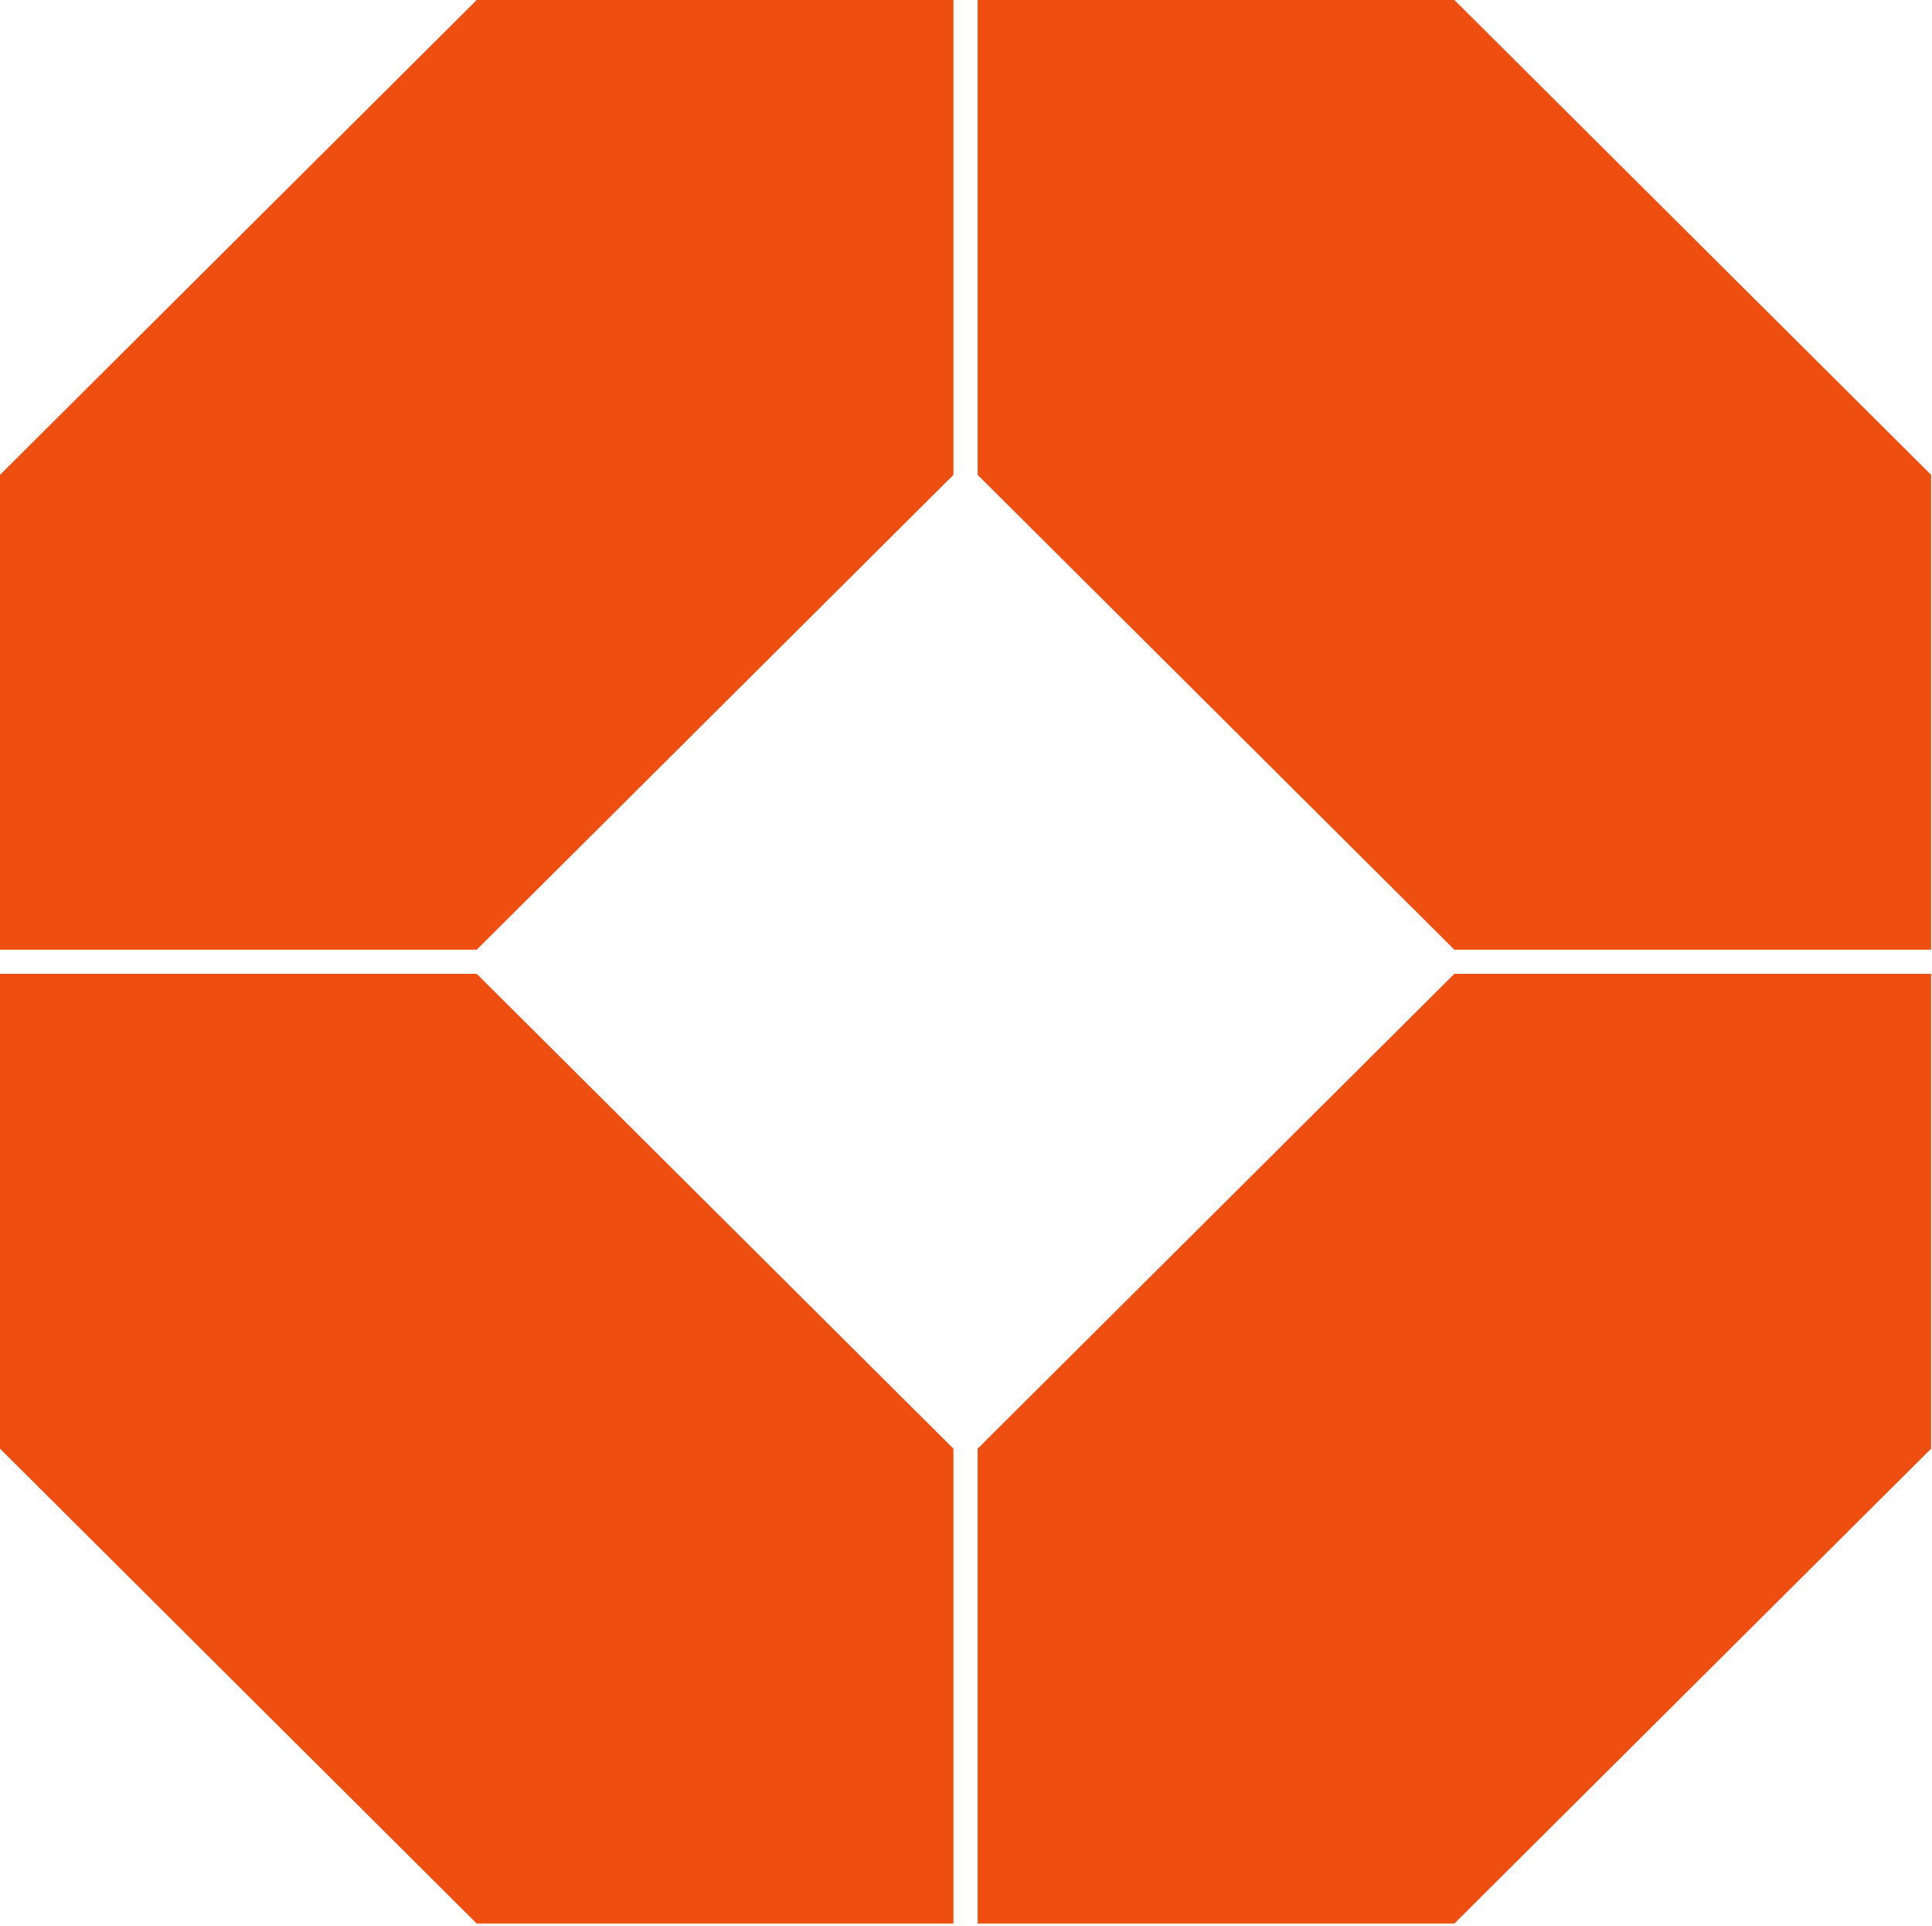
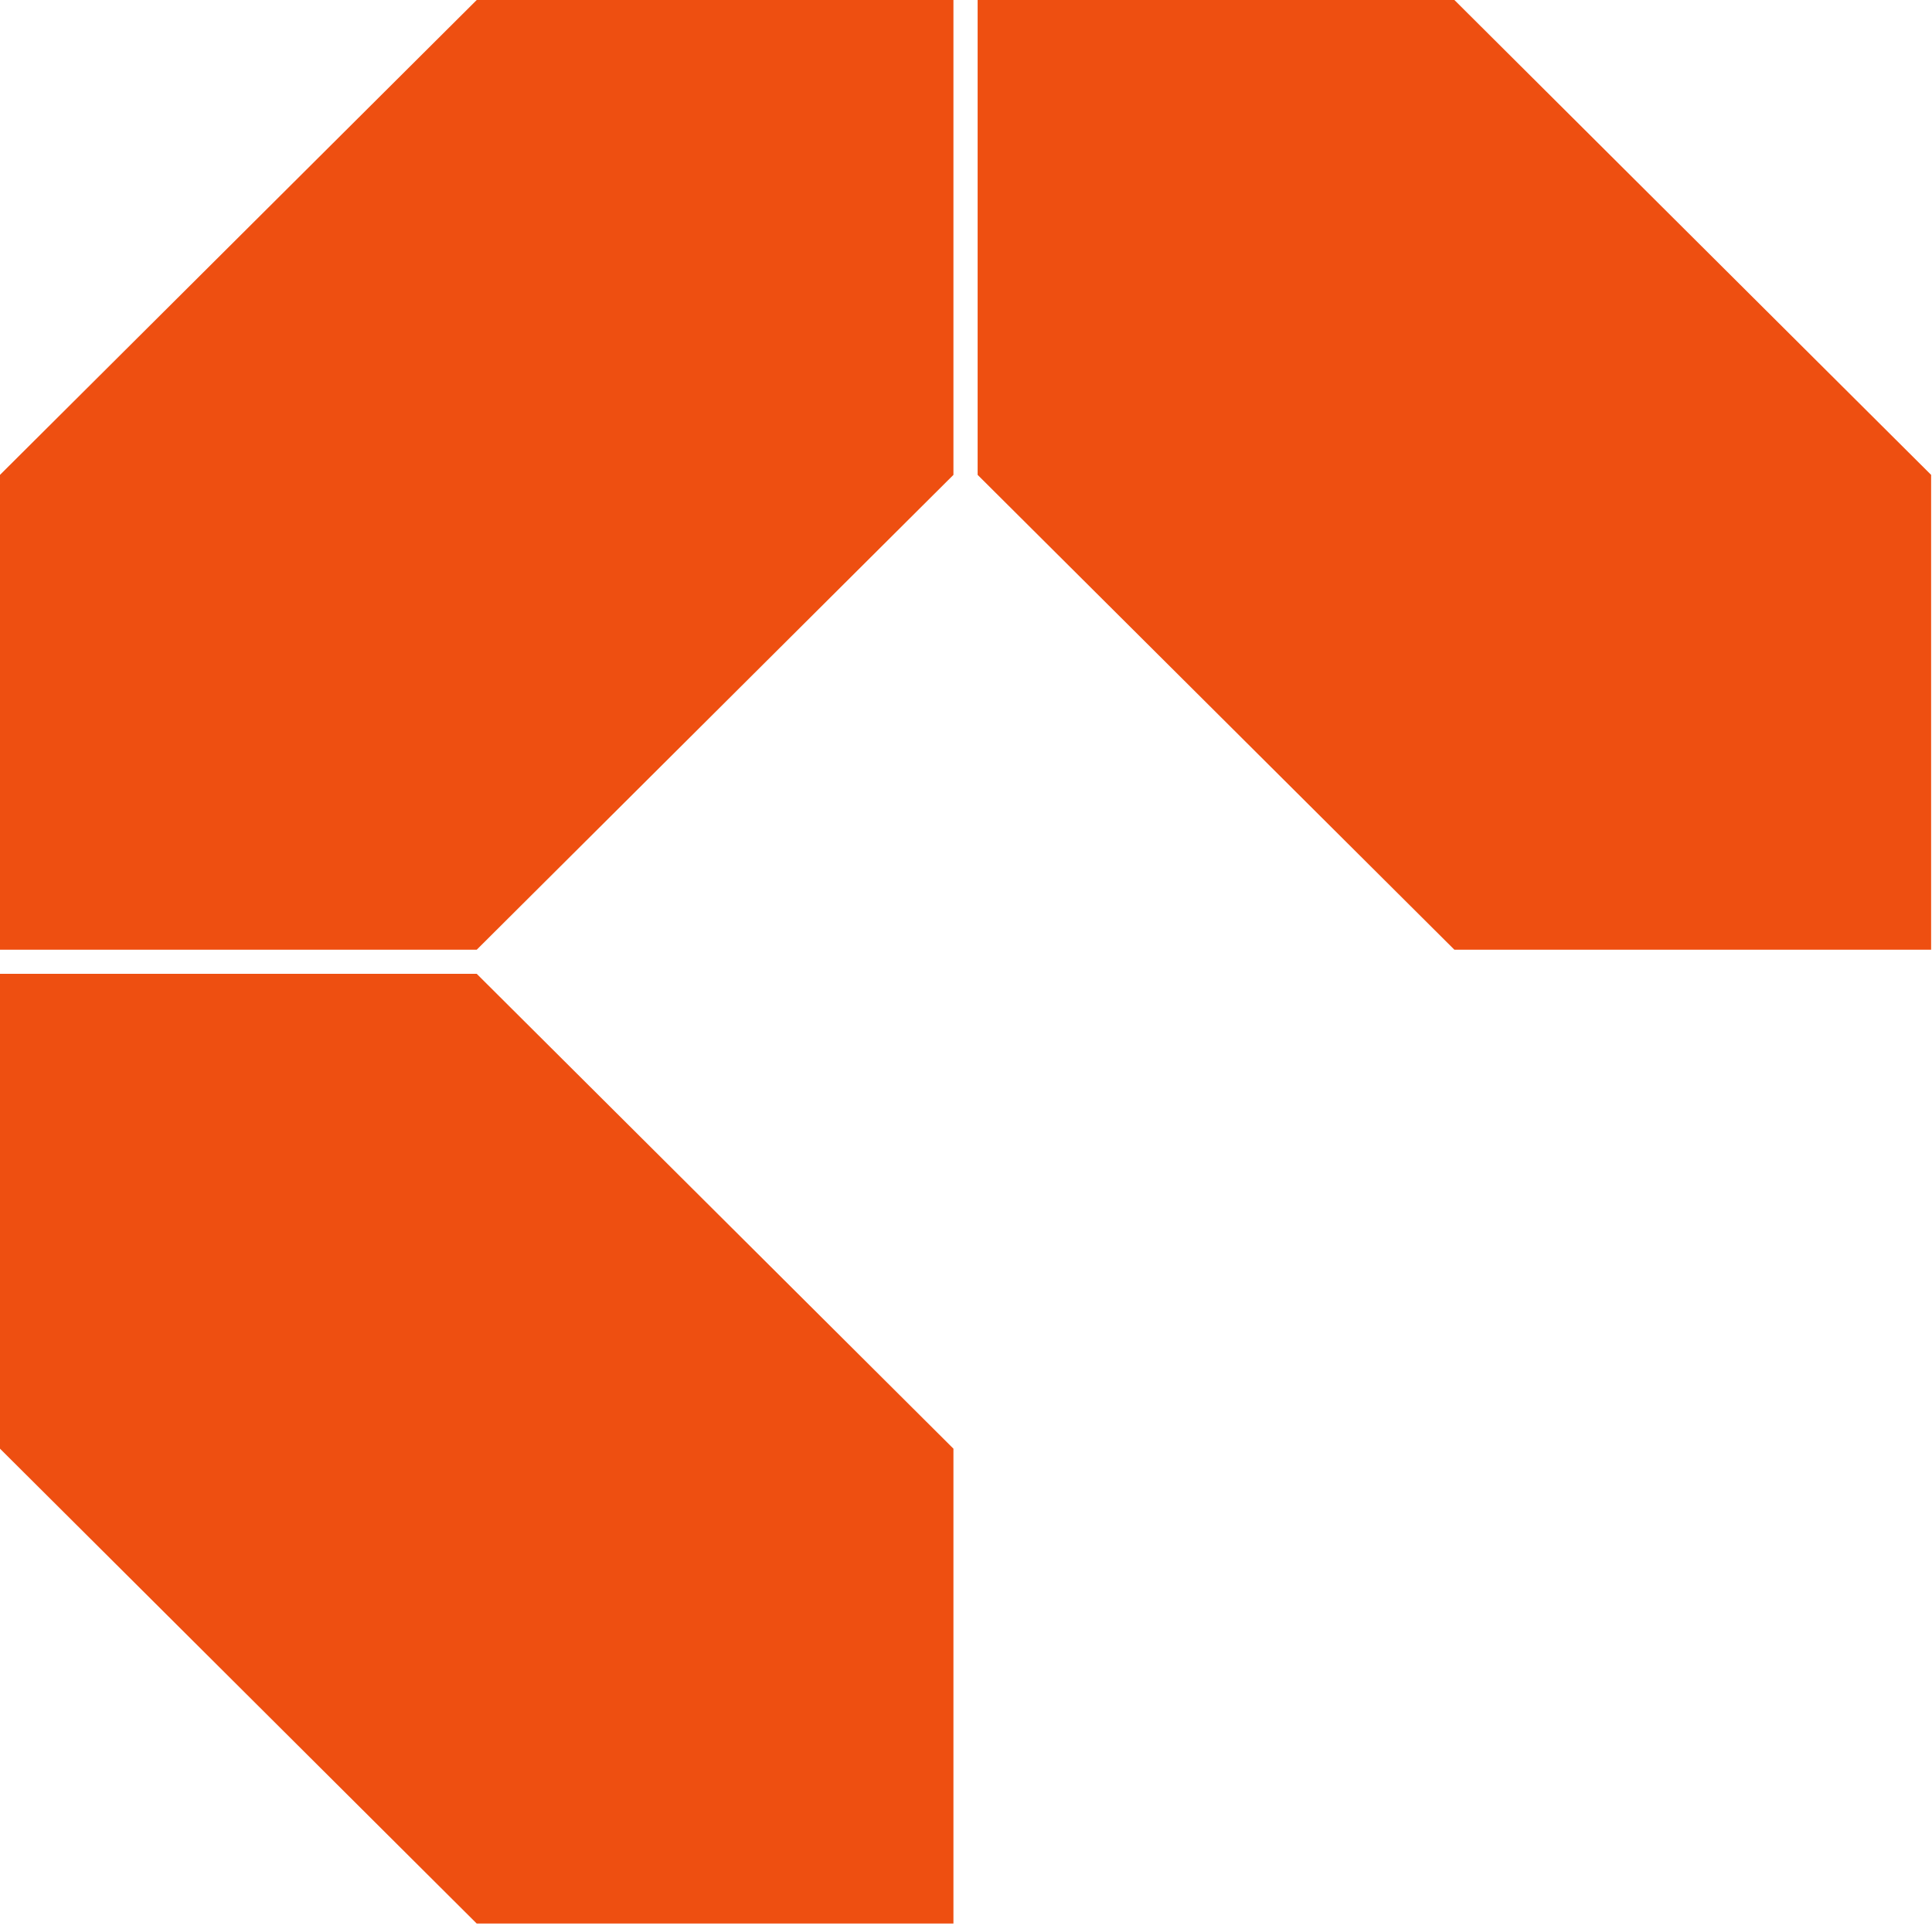
<svg xmlns="http://www.w3.org/2000/svg" width="304" height="303" viewBox="0 0 304 303" fill="none">
  <path d="M75.012 0L0 74.713V149.425H75.012L150.023 74.713V0H75.012Z" fill="#EE4F11" />
-   <path d="M75.012 153.216L150.023 227.928V302.641H75.012L0 227.928V153.216H75.012Z" fill="#EE4F11" />
+   <path d="M75.012 153.216L150.023 227.928V302.641H75.012L0 227.928V153.216H75.012" fill="#EE4F11" />
  <path d="M228.85 0L303.862 74.713V149.425H228.85L153.83 74.713V0H228.85Z" fill="#EE4F11" />
-   <path d="M228.841 153.216L153.83 227.928V302.641H228.841L303.862 227.928V153.216H228.841Z" fill="#EE4F11" />
</svg>